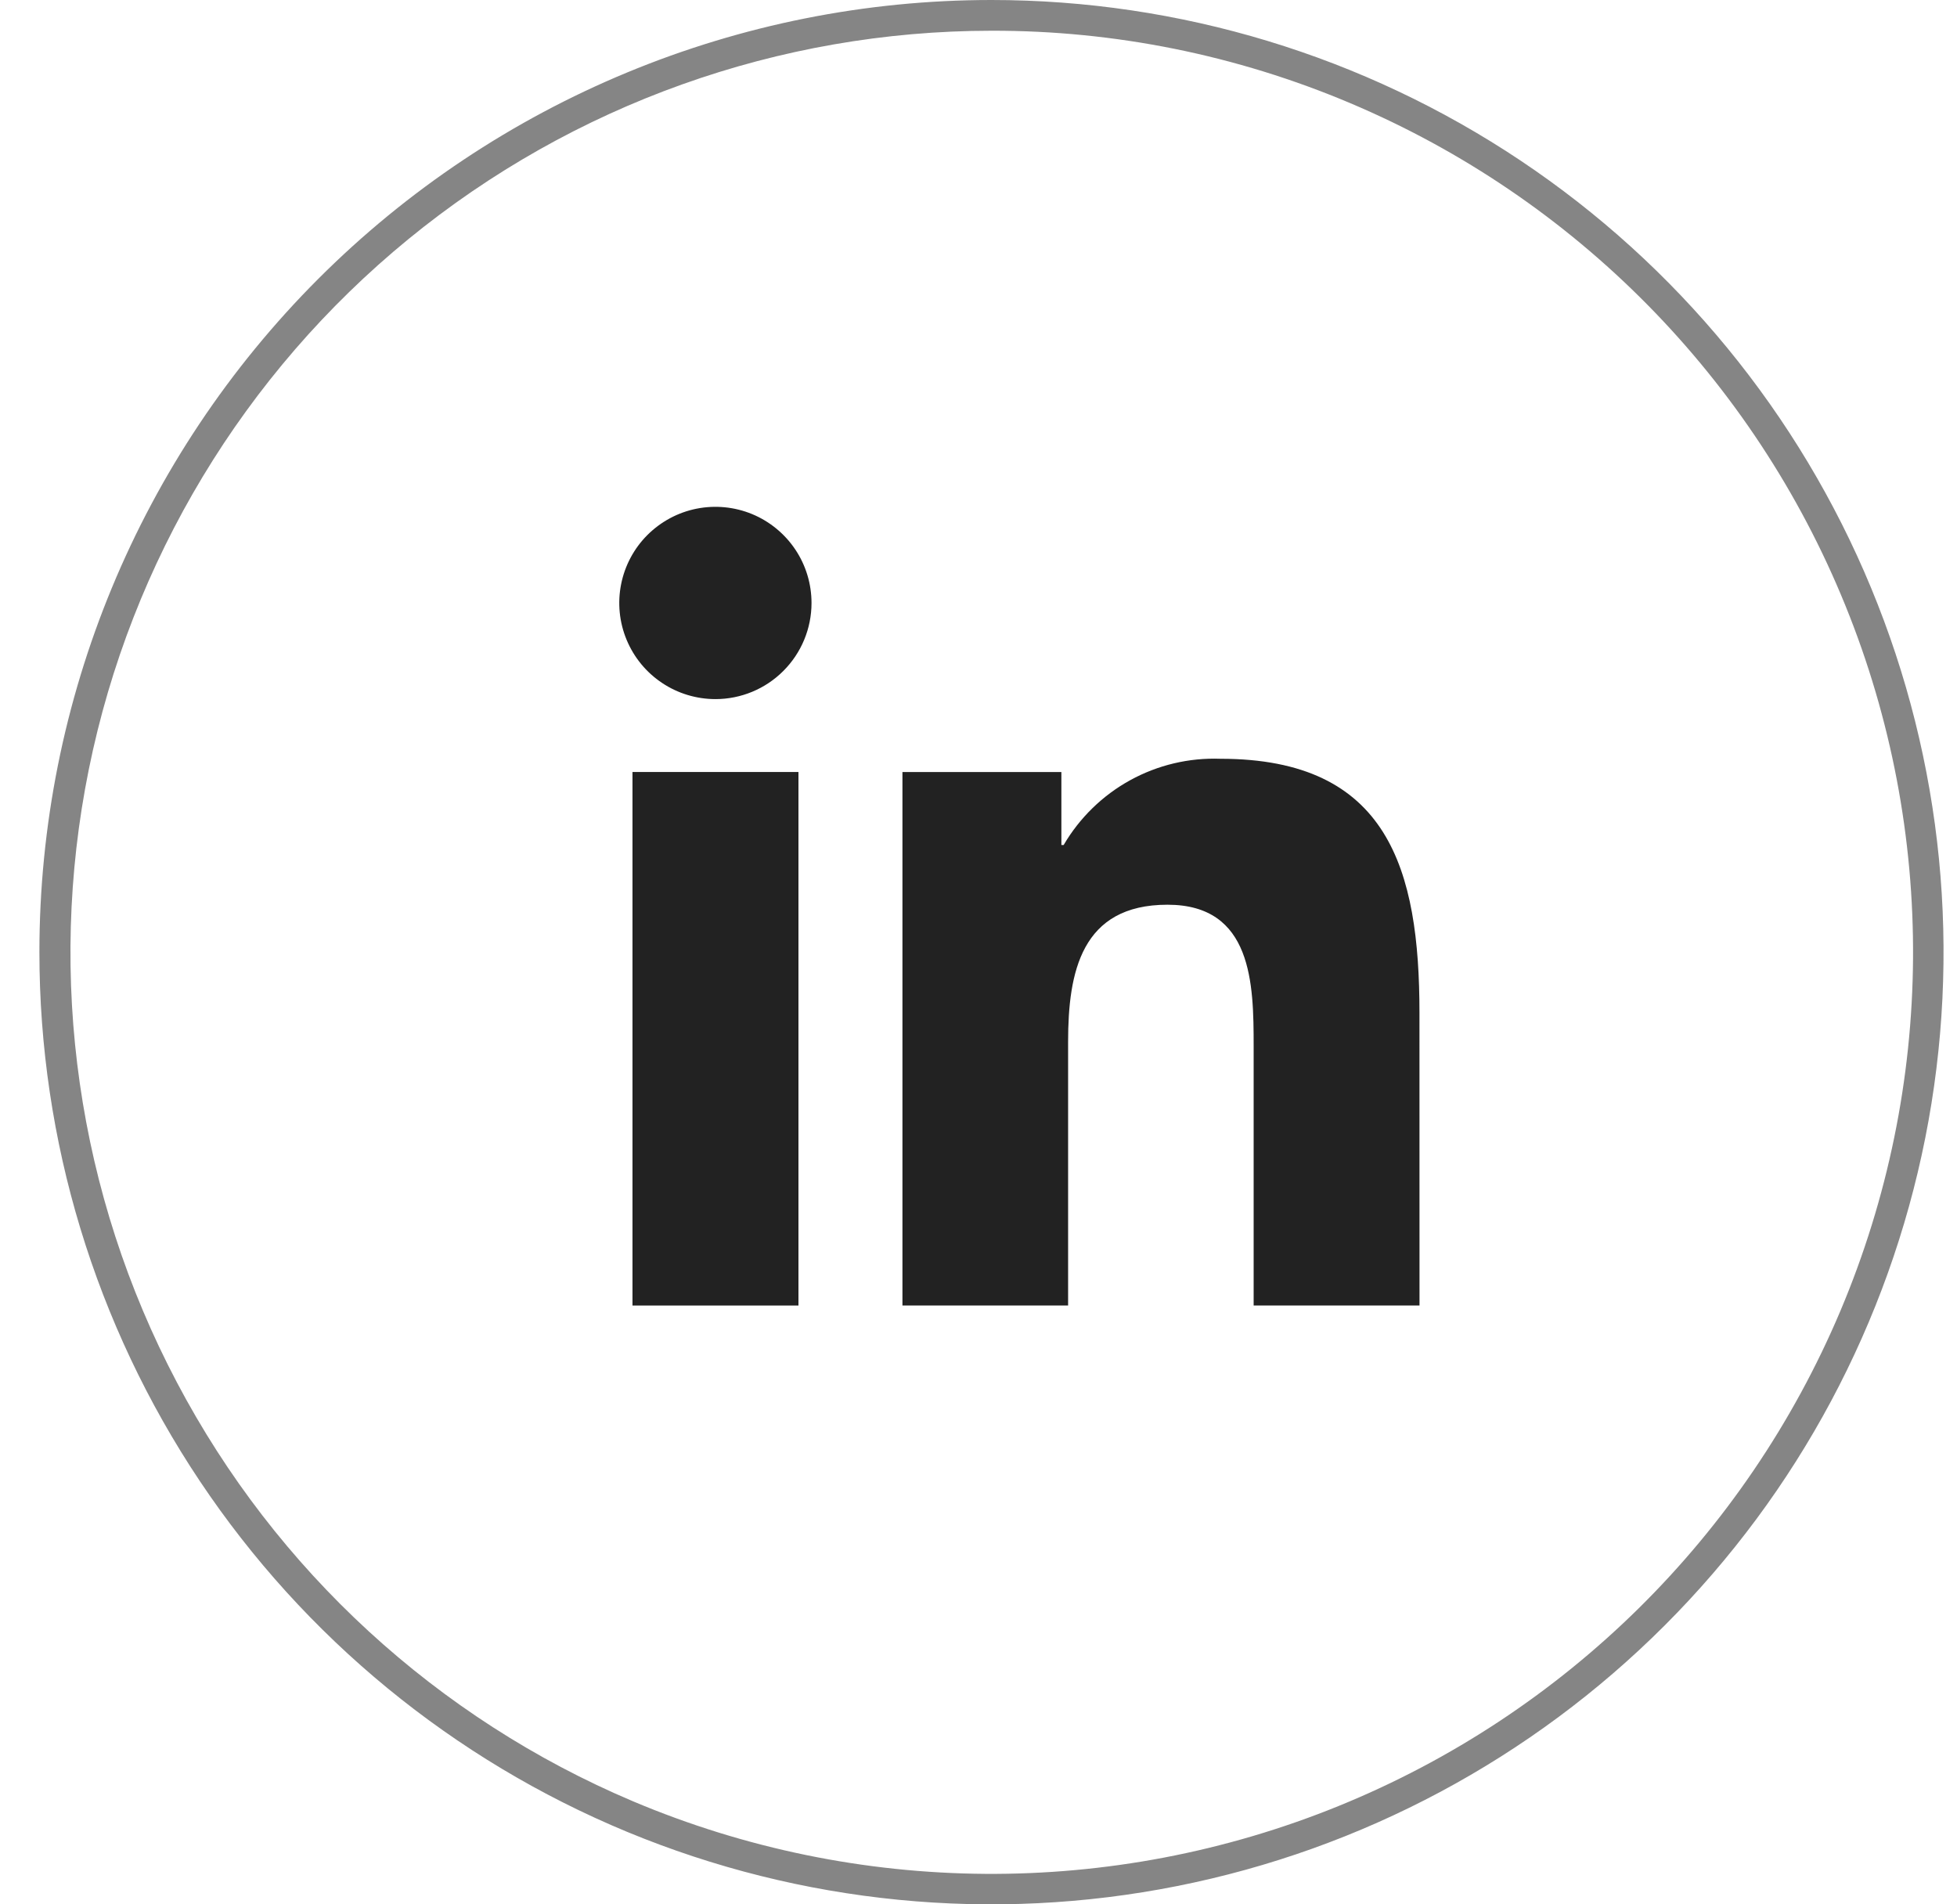
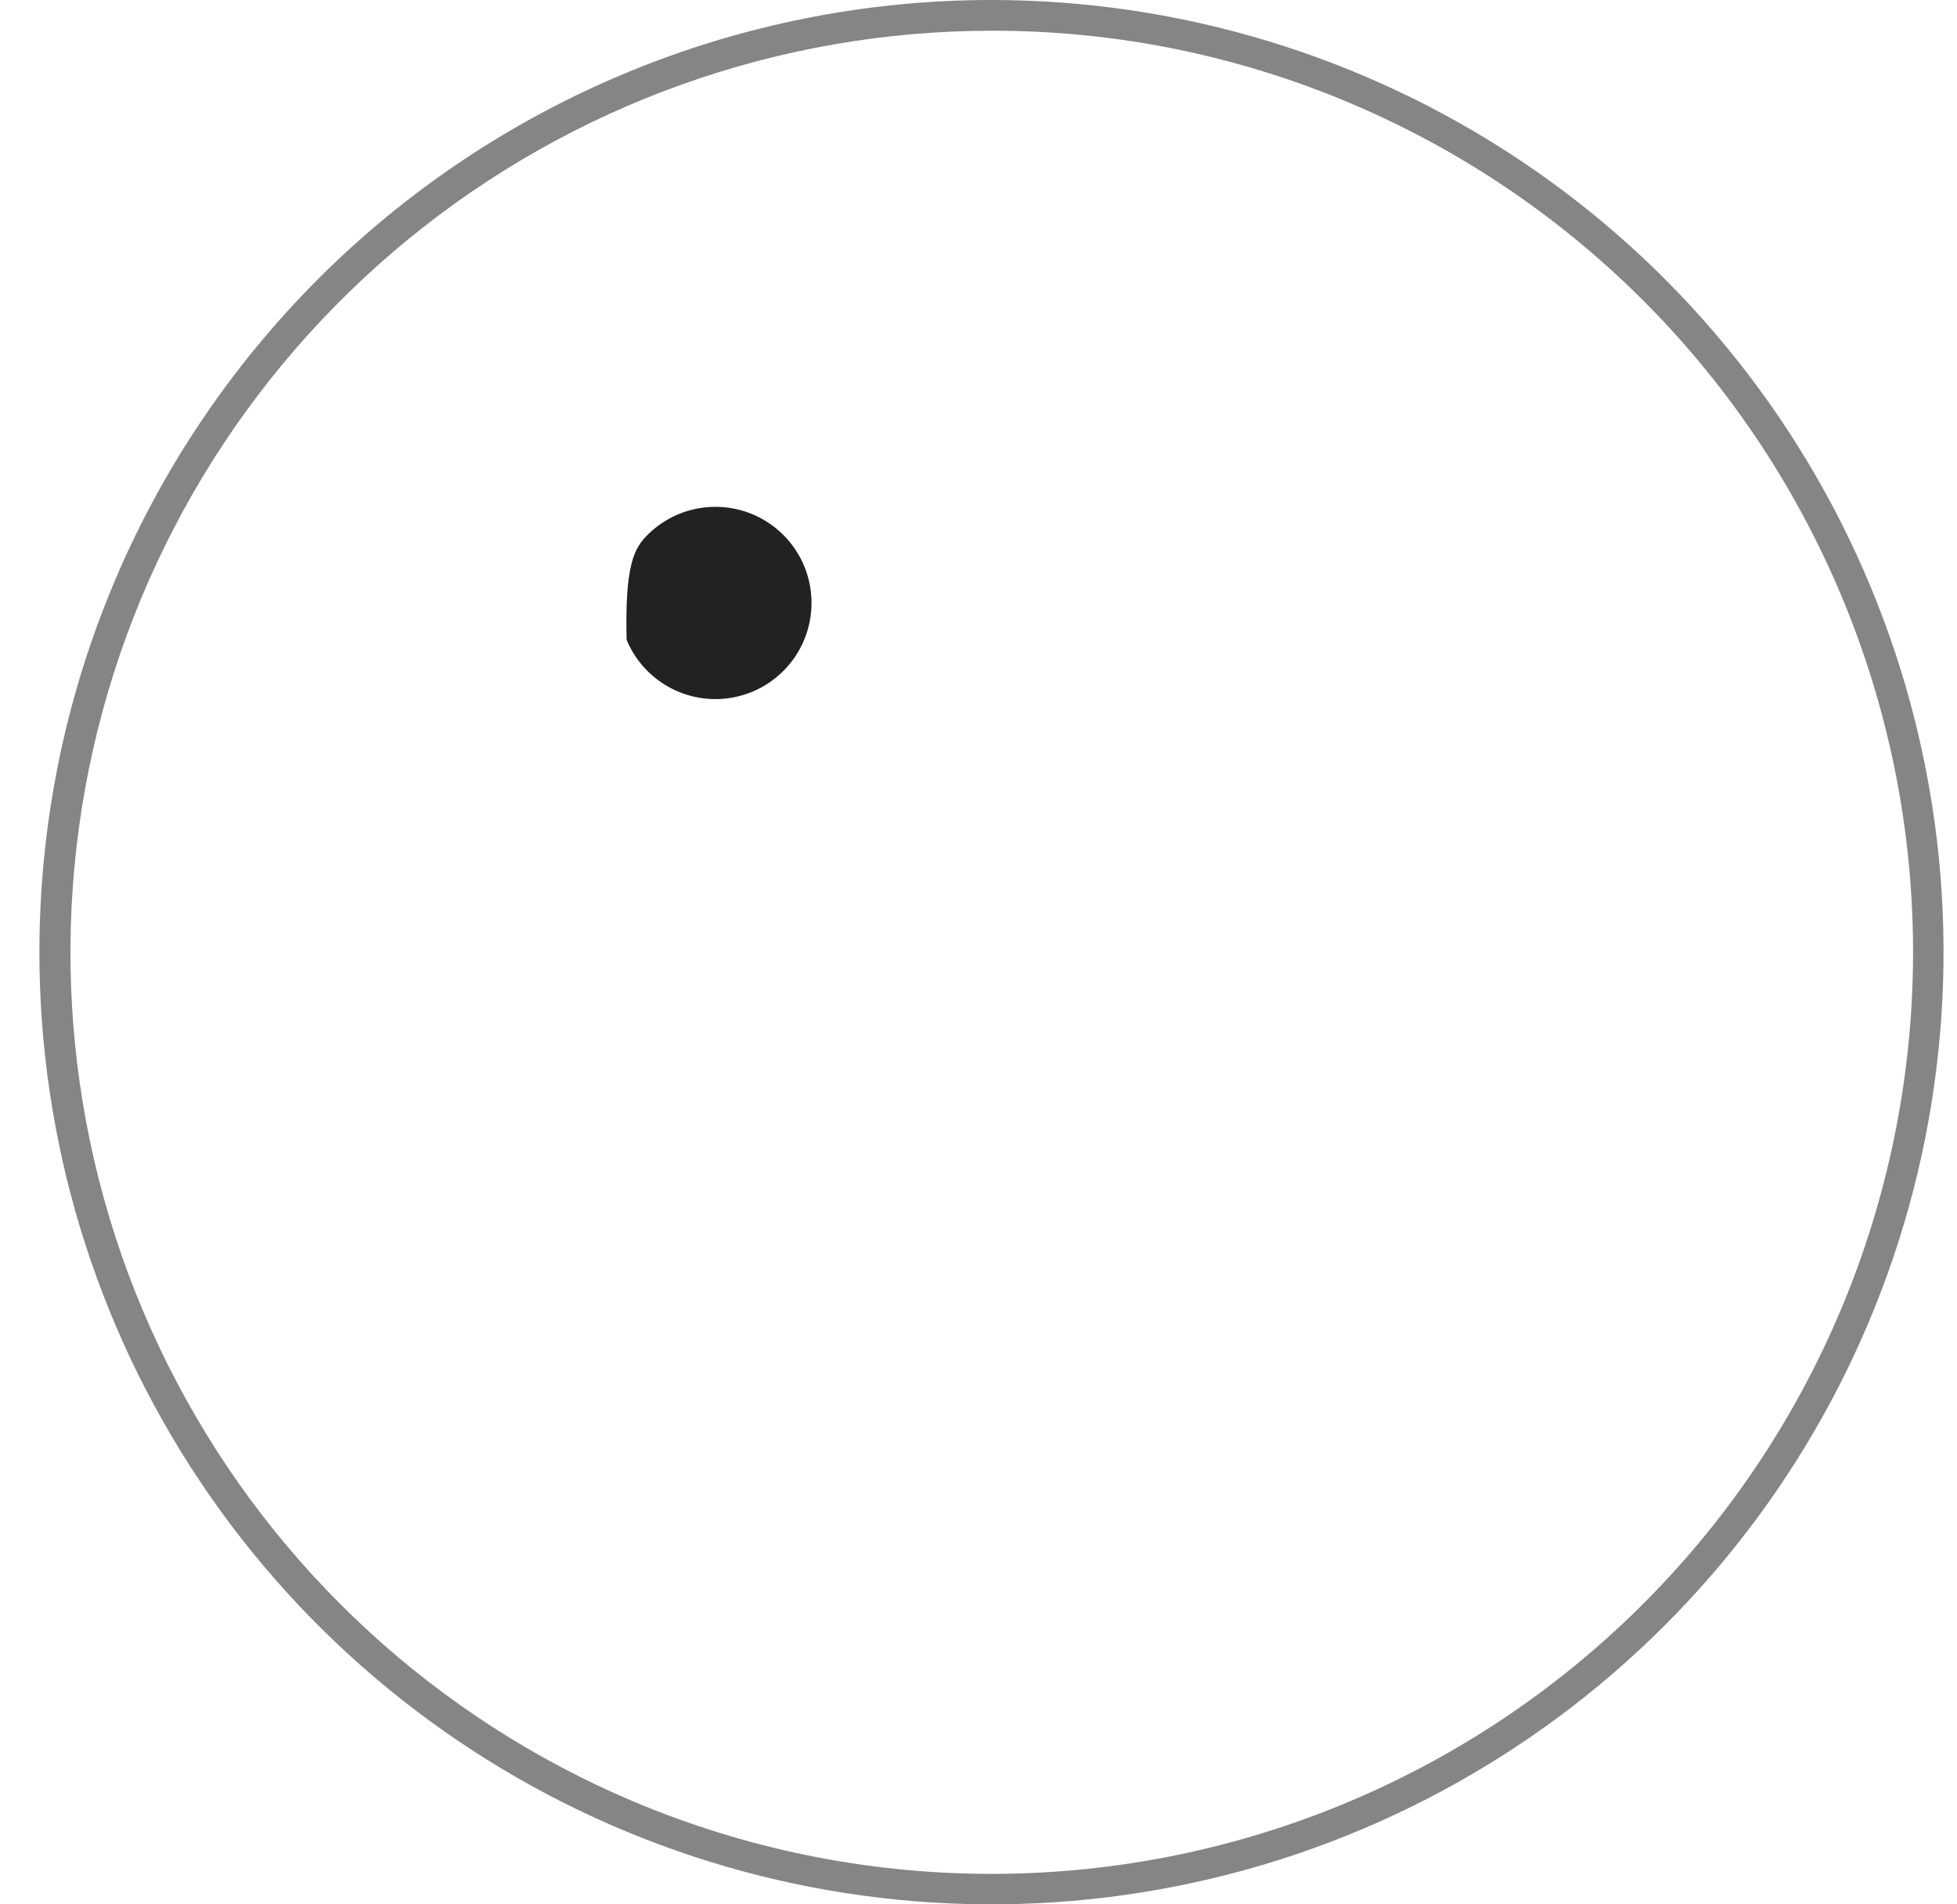
<svg xmlns="http://www.w3.org/2000/svg" width="37" height="36" viewBox="0 0 37 36" fill="none">
-   <path d="M15.096 14.594H11.958V24.68H15.096V14.594Z" fill="#222222" />
-   <path d="M13.527 13.216C13.168 13.216 12.816 13.11 12.517 12.91C12.218 12.711 11.985 12.427 11.847 12.095C11.709 11.763 11.673 11.397 11.743 11.045C11.813 10.692 11.986 10.368 12.24 10.114C12.495 9.86 12.818 9.686 13.171 9.616C13.524 9.546 13.889 9.582 14.221 9.719C14.553 9.857 14.837 10.09 15.037 10.389C15.237 10.688 15.343 11.039 15.343 11.399C15.343 11.88 15.152 12.342 14.811 12.683C14.471 13.024 14.009 13.216 13.527 13.216Z" fill="#222222" />
-   <path d="M26.838 24.679H23.702V19.774C23.702 18.605 23.681 17.103 22.073 17.103C20.442 17.103 20.194 18.38 20.194 19.694V24.679H17.062V14.595H20.067V15.974H20.11C20.411 15.46 20.846 15.036 21.368 14.749C21.89 14.462 22.481 14.322 23.076 14.344C26.25 14.344 26.837 16.435 26.837 19.149L26.838 24.679Z" fill="#222222" />
+   <path d="M13.527 13.216C13.168 13.216 12.816 13.11 12.517 12.91C12.218 12.711 11.985 12.427 11.847 12.095C11.813 10.692 11.986 10.368 12.24 10.114C12.495 9.86 12.818 9.686 13.171 9.616C13.524 9.546 13.889 9.582 14.221 9.719C14.553 9.857 14.837 10.09 15.037 10.389C15.237 10.688 15.343 11.039 15.343 11.399C15.343 11.88 15.152 12.342 14.811 12.683C14.471 13.024 14.009 13.216 13.527 13.216Z" fill="#222222" />
  <path opacity="0.549" d="M18.745 0.581C14.727 0.583 10.832 1.975 7.722 4.52C4.612 7.065 2.477 10.607 1.679 14.545C0.881 18.484 1.469 22.578 3.344 26.132C5.218 29.687 8.264 32.484 11.965 34.051C16.222 35.849 21.019 35.883 25.301 34.144C29.582 32.405 32.998 29.037 34.796 24.78C36.594 20.523 36.628 15.726 34.889 11.445C33.151 7.163 29.782 3.747 25.526 1.949C23.381 1.042 21.075 0.576 18.745 0.581ZM18.745 0C22.305 0 25.785 1.056 28.746 3.034C31.706 5.011 34.013 7.823 35.375 11.112C36.738 14.401 37.094 18.02 36.4 21.512C35.705 25.003 33.991 28.211 31.473 30.728C28.956 33.245 25.749 34.96 22.257 35.654C18.765 36.349 15.146 35.992 11.857 34.63C8.568 33.267 5.757 30.96 3.779 28C1.801 25.04 0.745 21.56 0.745 18C0.745 13.226 2.642 8.648 6.017 5.272C9.393 1.896 13.972 0 18.745 0Z" fill="#222222" />
</svg>